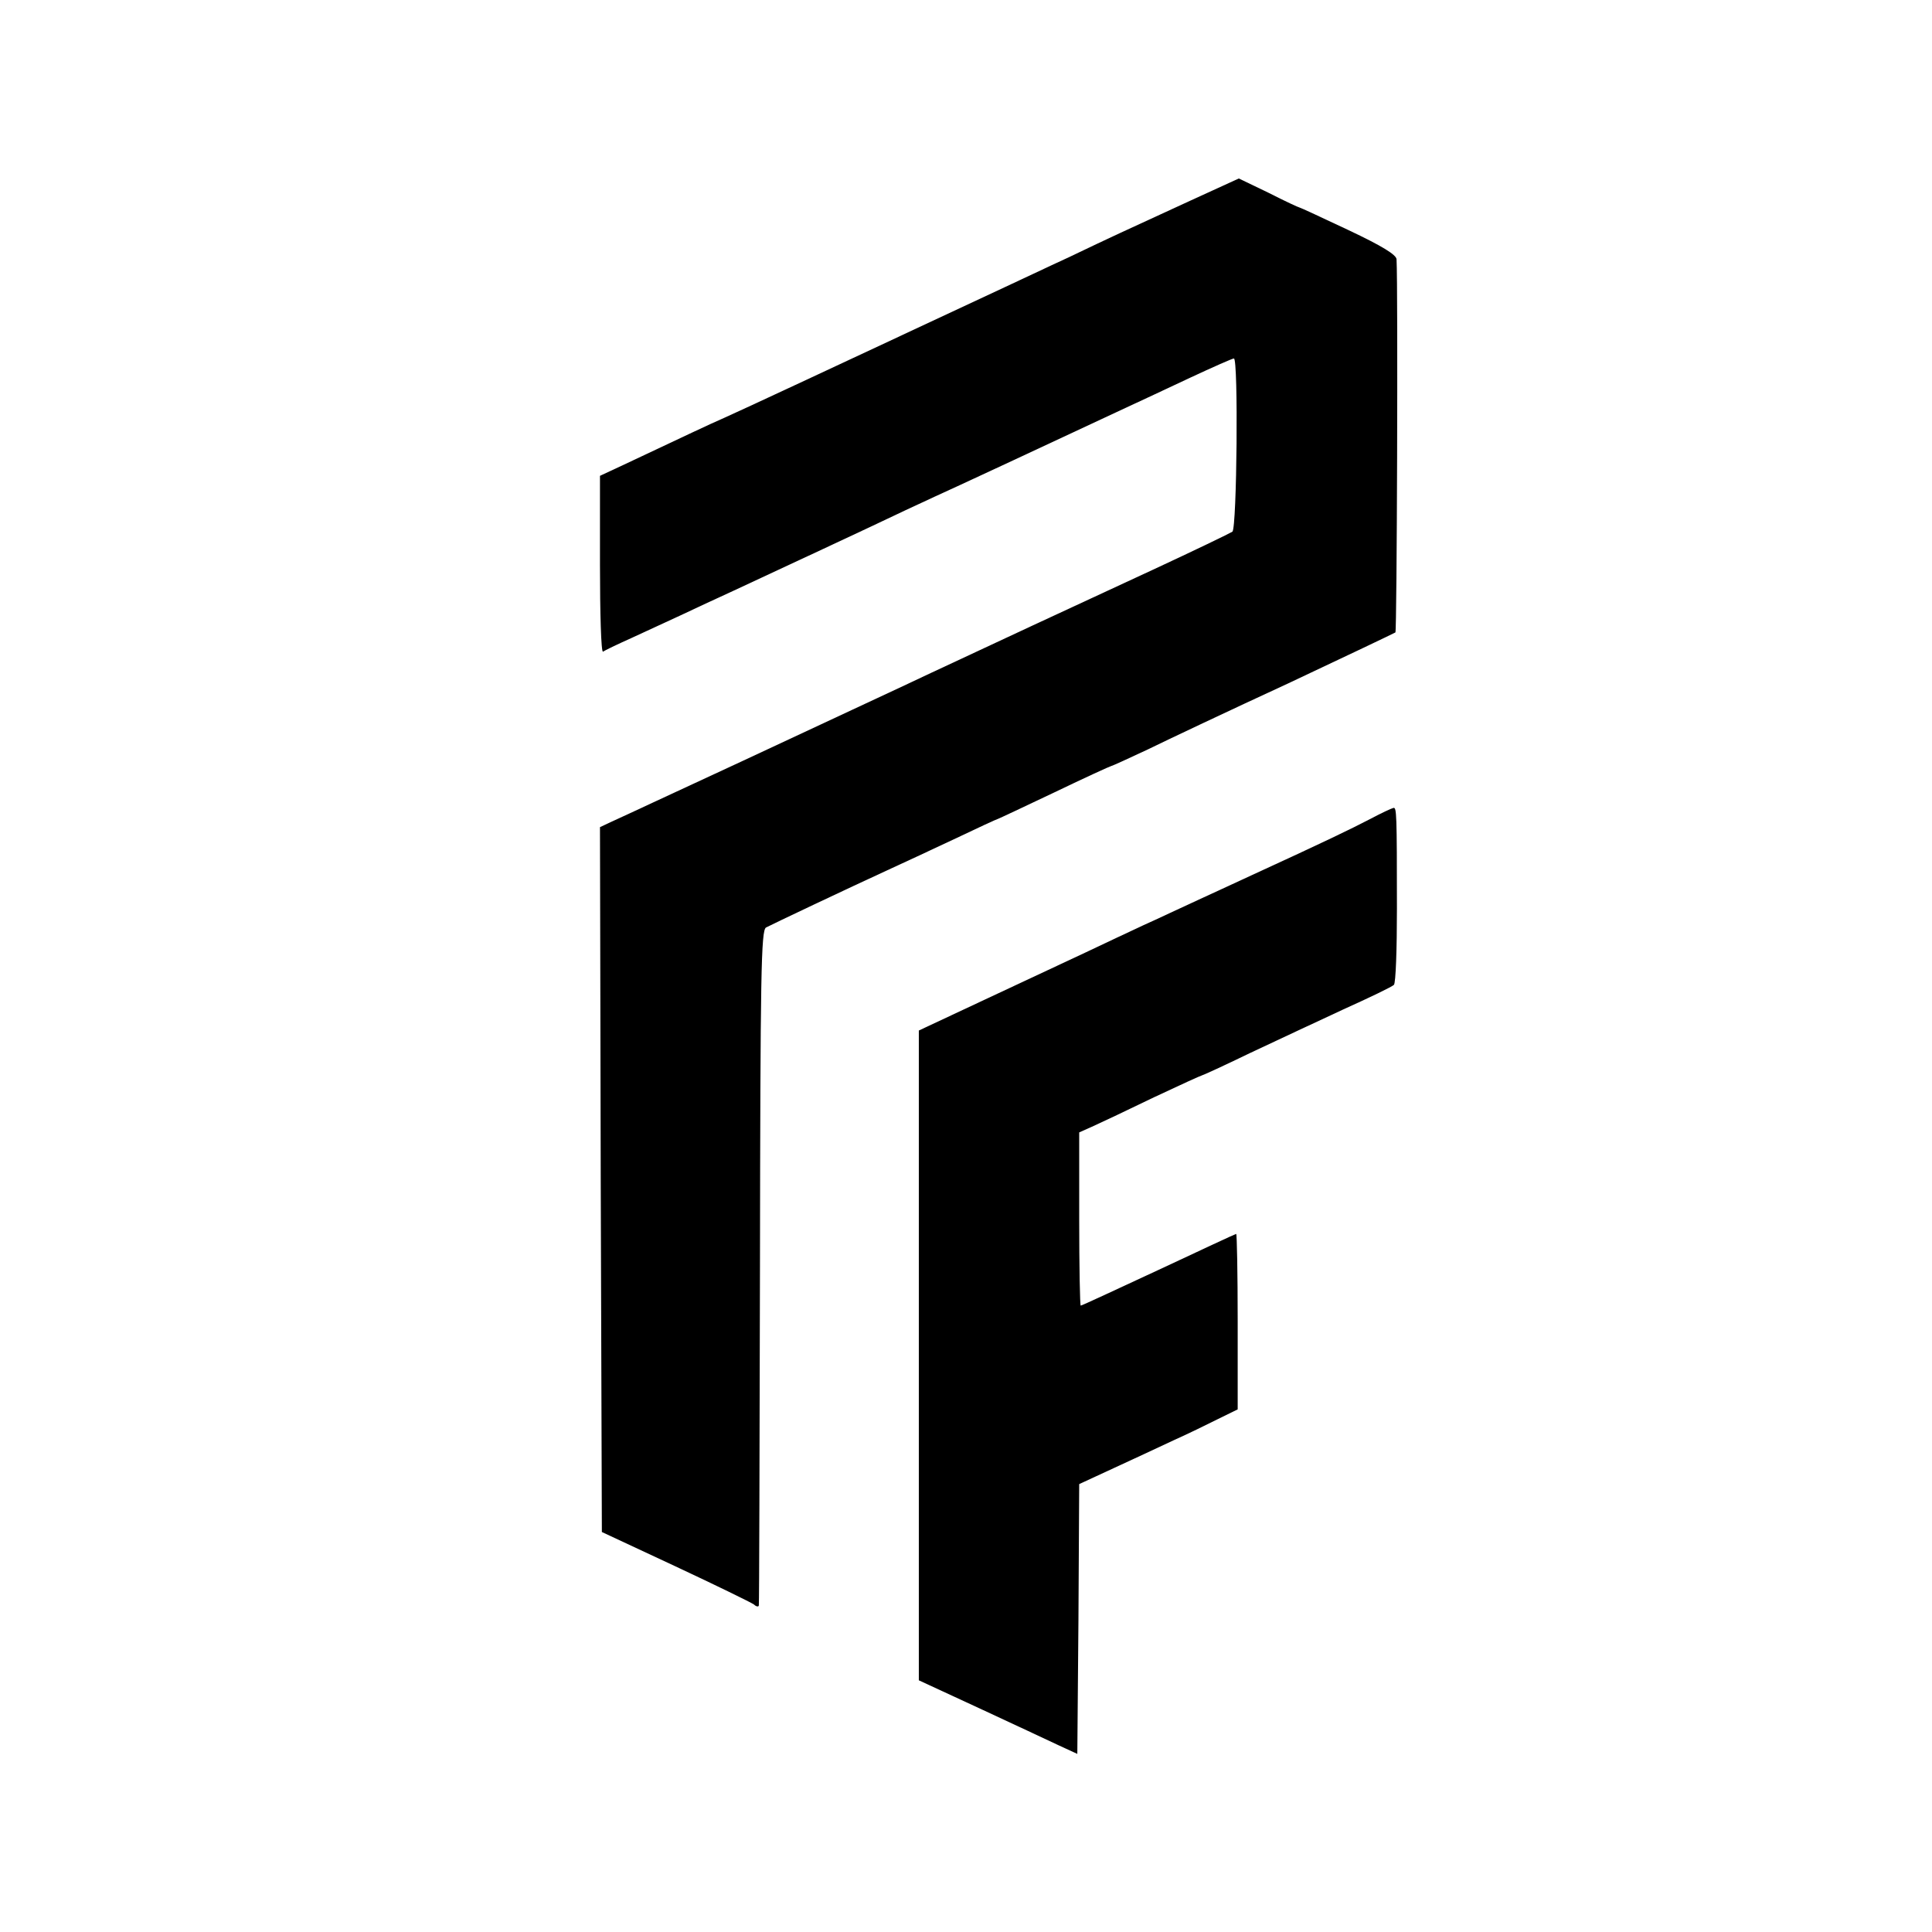
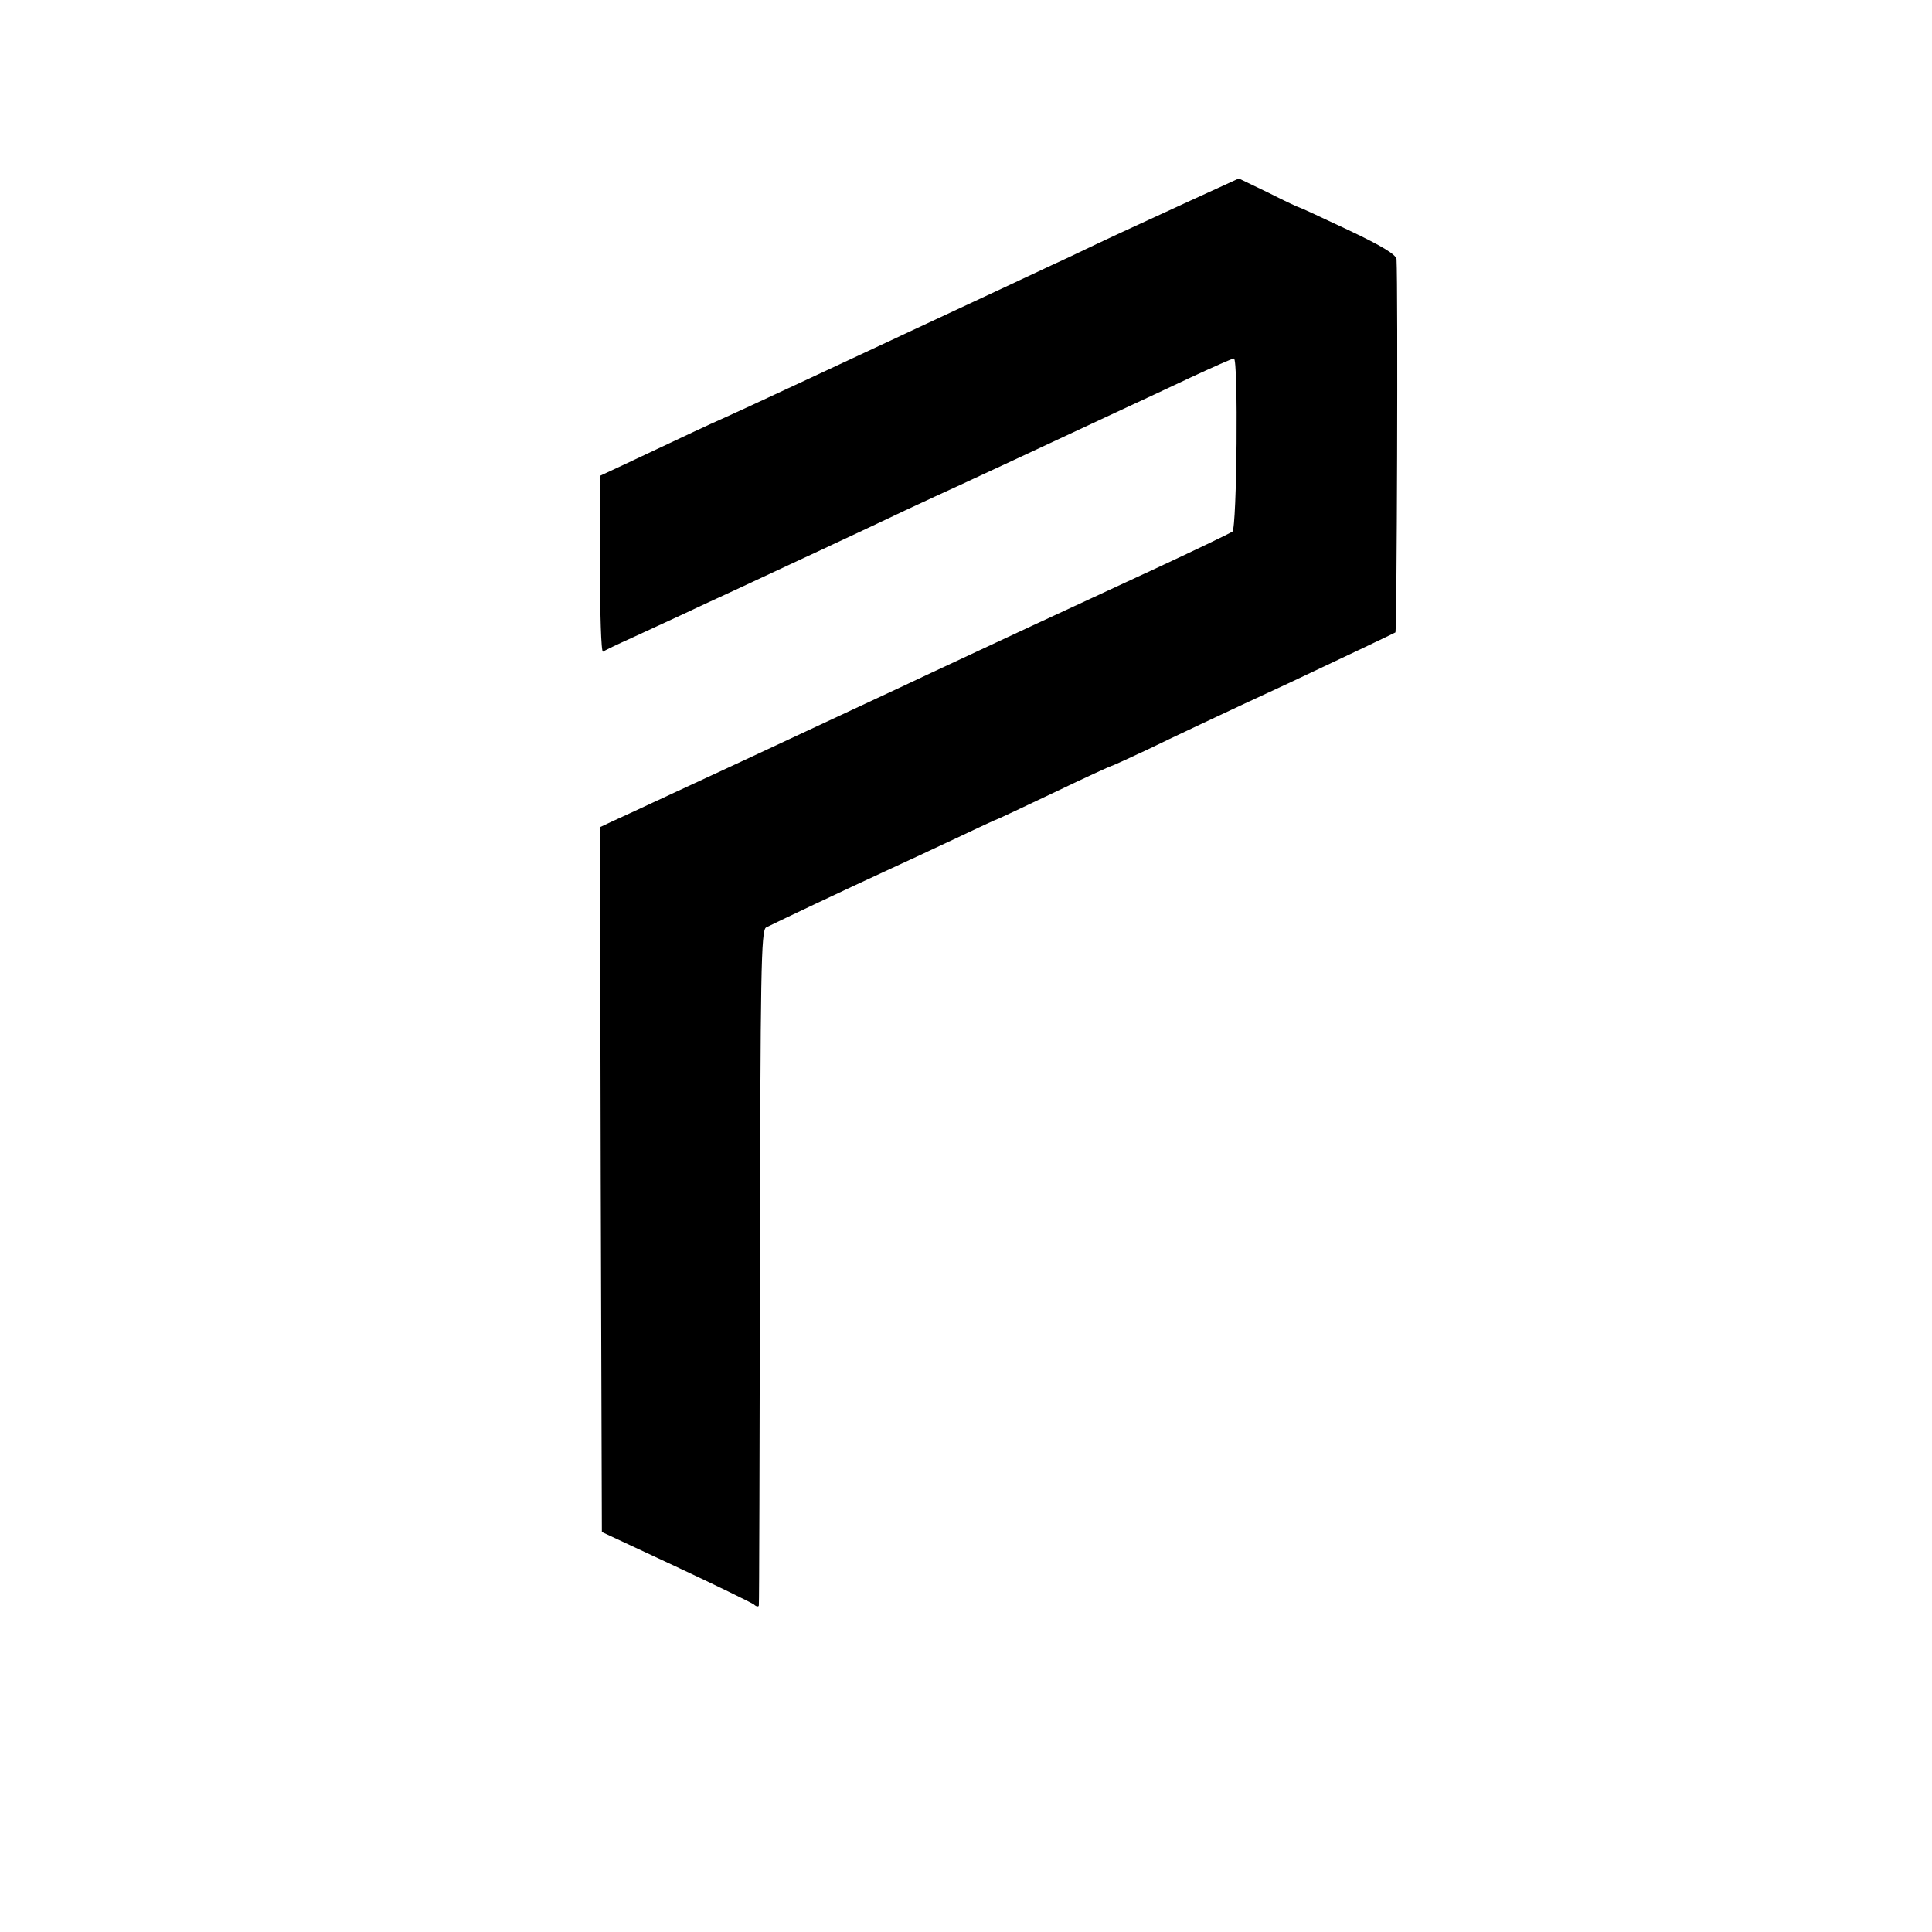
<svg xmlns="http://www.w3.org/2000/svg" version="1.0" width="512pt" height="512pt" viewBox="0 0 512 512" preserveAspectRatio="xMidYMid meet">
  <g transform="translate(0,512) scale(0.1,-0.1)" fill="#000000" stroke="none">
    <path d="M3154 4588 c-187 -86 -205 -94 -322 -150 -59 -27 -134 -63 -167 -78 -462 -216 -700 -327 -745 -347 -50 -22 -85 -39 -272 -127 l-58 -27 0 -235 c0 -129 3 -233 8 -231 4 3 37 19 75 36 37 17 95 44 130 60 34 16 98 46 142 66 120 56 359 167 455 213 47 22 112 52 145 67 88 41 188 87 290 135 50 23 117 55 150 70 33 15 109 51 169 79 60 28 112 51 116 51 12 0 8 -449 -4 -459 -6 -4 -101 -50 -211 -101 -305 -141 -349 -162 -585 -272 -47 -22 -112 -53 -145 -68 -33 -15 -100 -47 -150 -70 -94 -44 -317 -148 -445 -207 -41 -19 -90 -42 -108 -50 l-32 -15 2 -934 3 -934 195 -91 c107 -50 201 -96 208 -101 6 -6 13 -7 13 -2 1 5 2 409 3 898 1 779 3 890 16 898 13 7 213 102 335 158 22 10 93 43 159 74 65 31 119 56 121 56 1 0 69 32 149 70 81 39 149 70 151 70 2 0 46 20 97 44 51 25 218 104 372 175 153 72 281 133 284 135 4 4 7 911 3 989 -1 12 -38 35 -127 77 -70 33 -128 60 -130 60 -2 0 -39 17 -82 39 l-79 38 -129 -59z" />
-     <path d="M3630 2949 c-50 -26 -118 -59 -312 -148 -35 -16 -99 -46 -143 -66 -44 -20 -109 -51 -145 -67 -36 -17 -105 -49 -155 -73 -49 -23 -169 -79 -265 -124 l-175 -82 0 -861 0 -861 160 -74 c88 -41 183 -85 210 -98 l50 -23 3 357 2 358 93 43 c50 23 121 56 157 73 36 16 89 42 117 56 l53 26 0 233 c0 127 -2 232 -4 232 -2 0 -94 -43 -205 -95 -112 -52 -204 -95 -207 -95 -2 0 -4 103 -4 230 l0 229 38 17 c20 9 92 43 160 76 68 32 125 58 127 58 2 0 59 26 127 59 68 32 179 84 248 116 69 31 129 60 134 65 5 5 8 95 8 202 0 255 -1 268 -9 267 -5 -1 -33 -14 -63 -30z" />
  </g>
</svg>